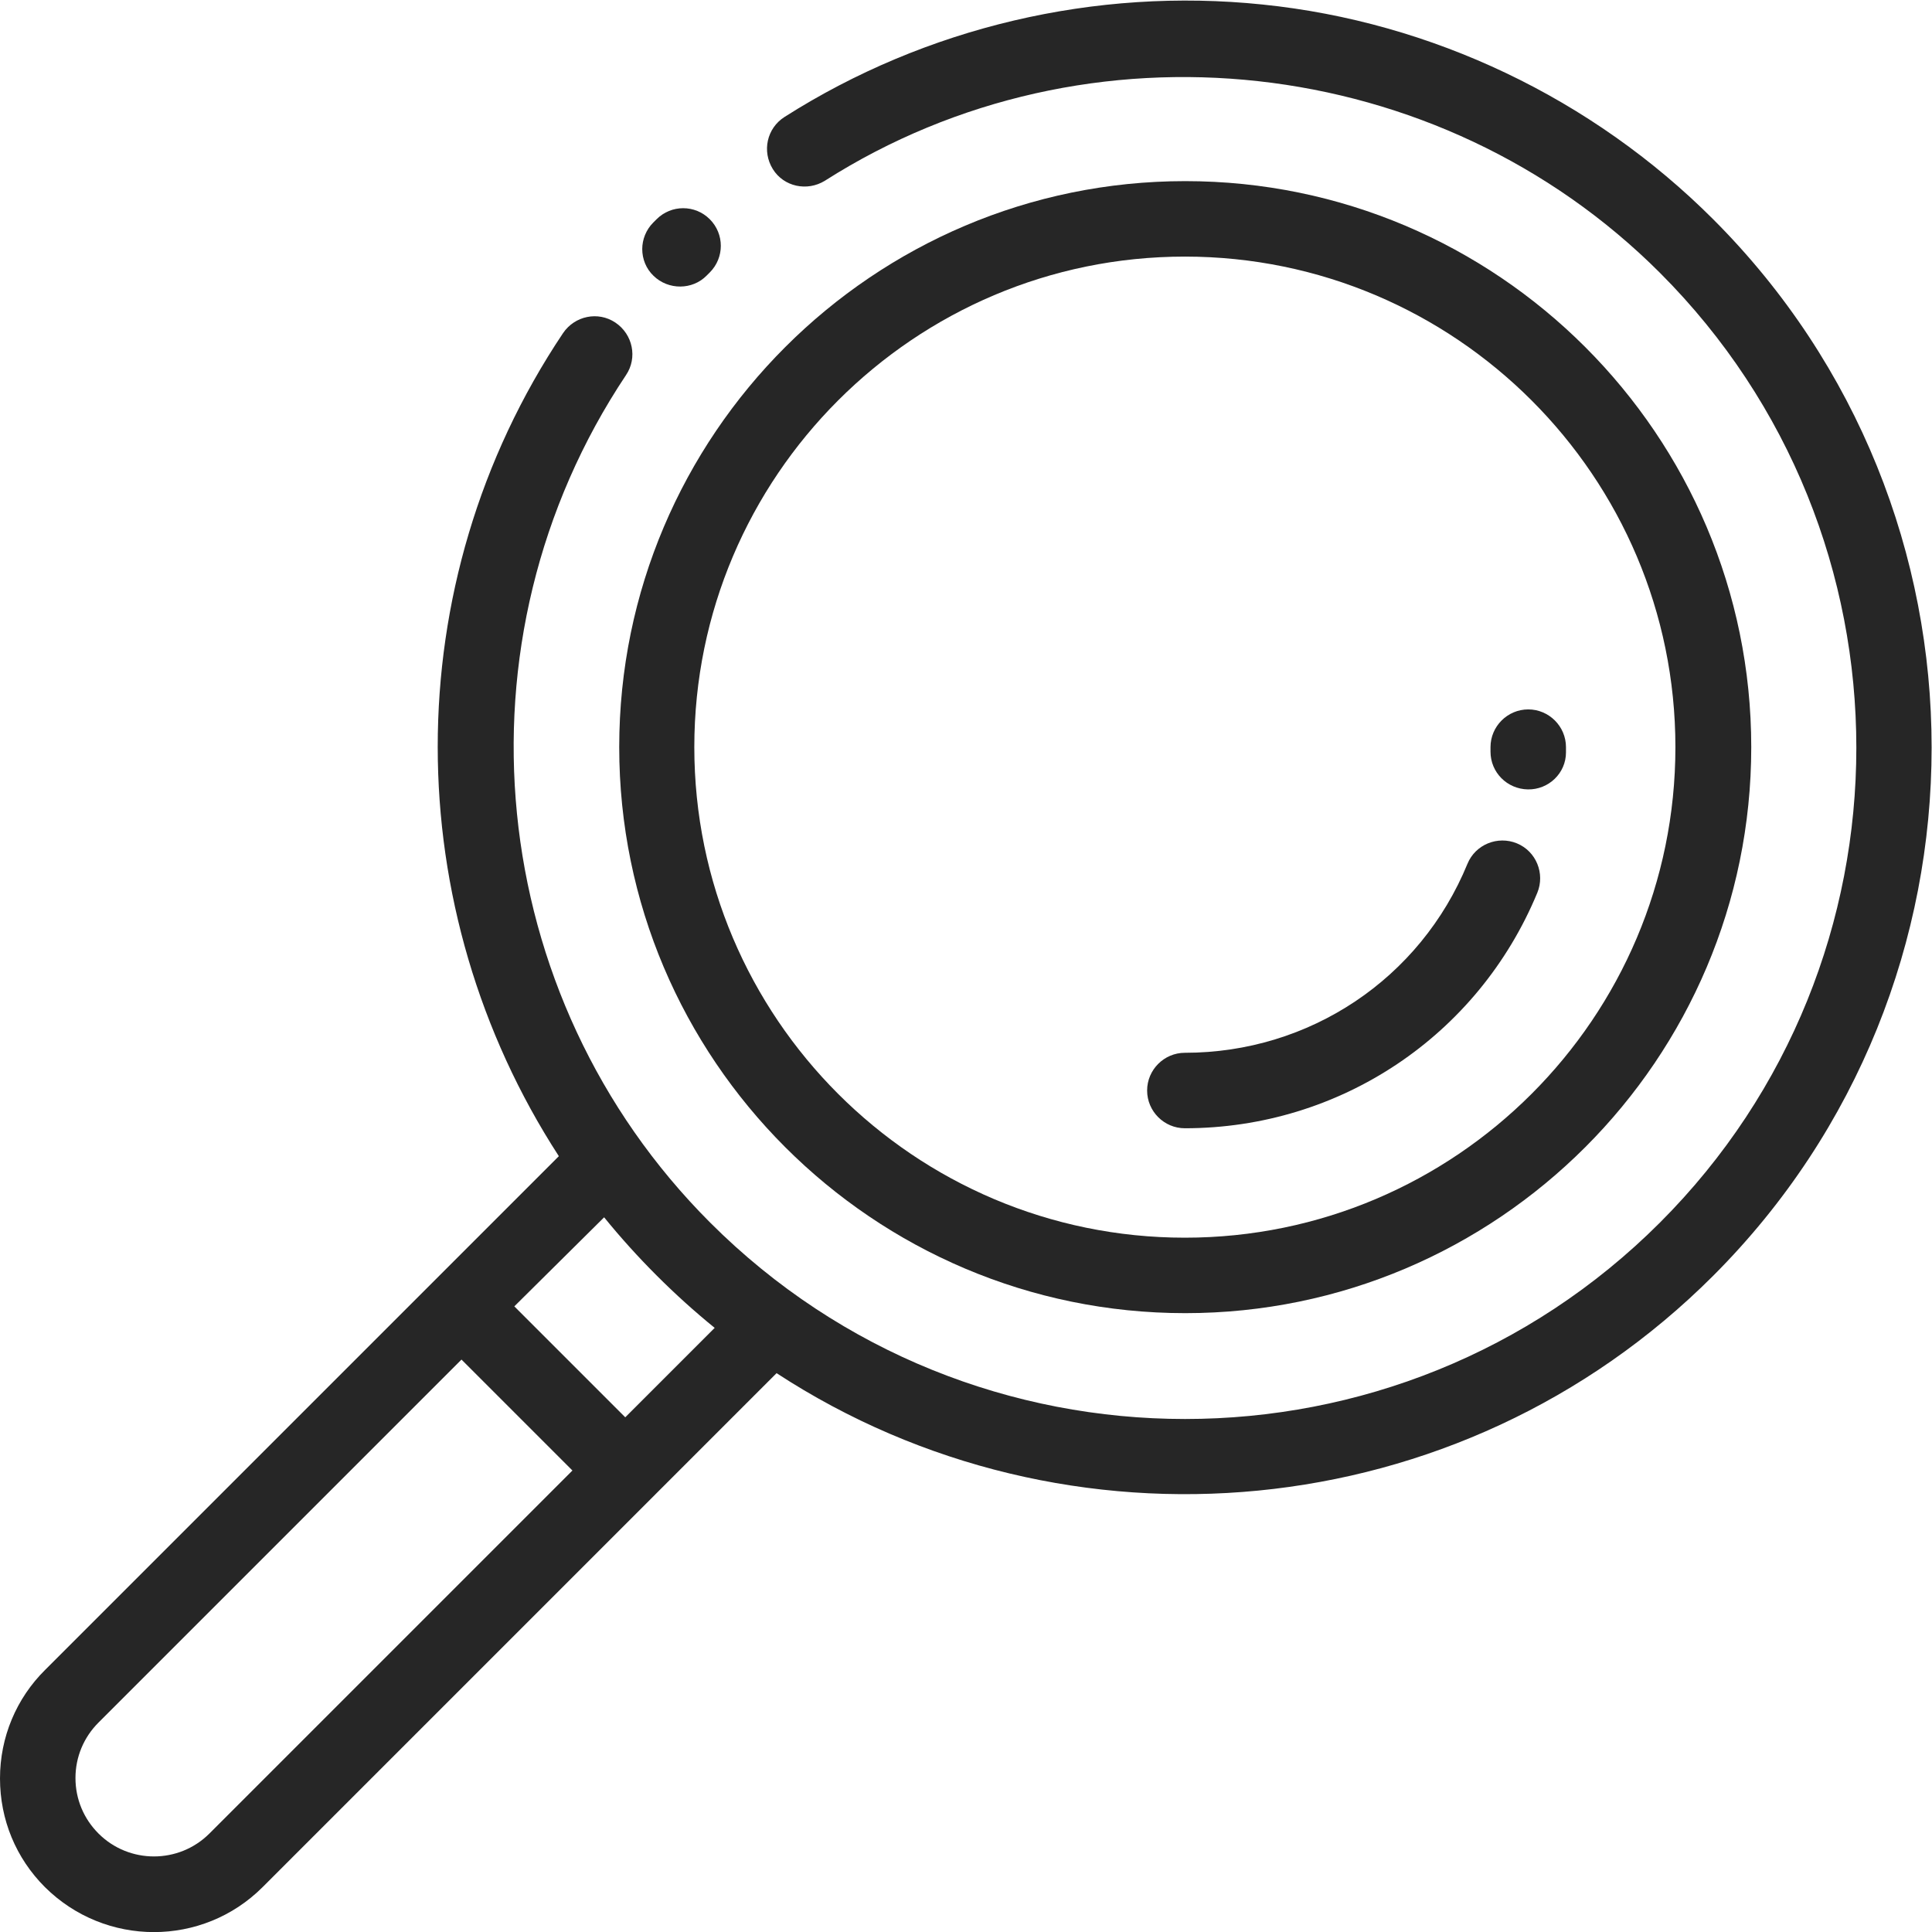
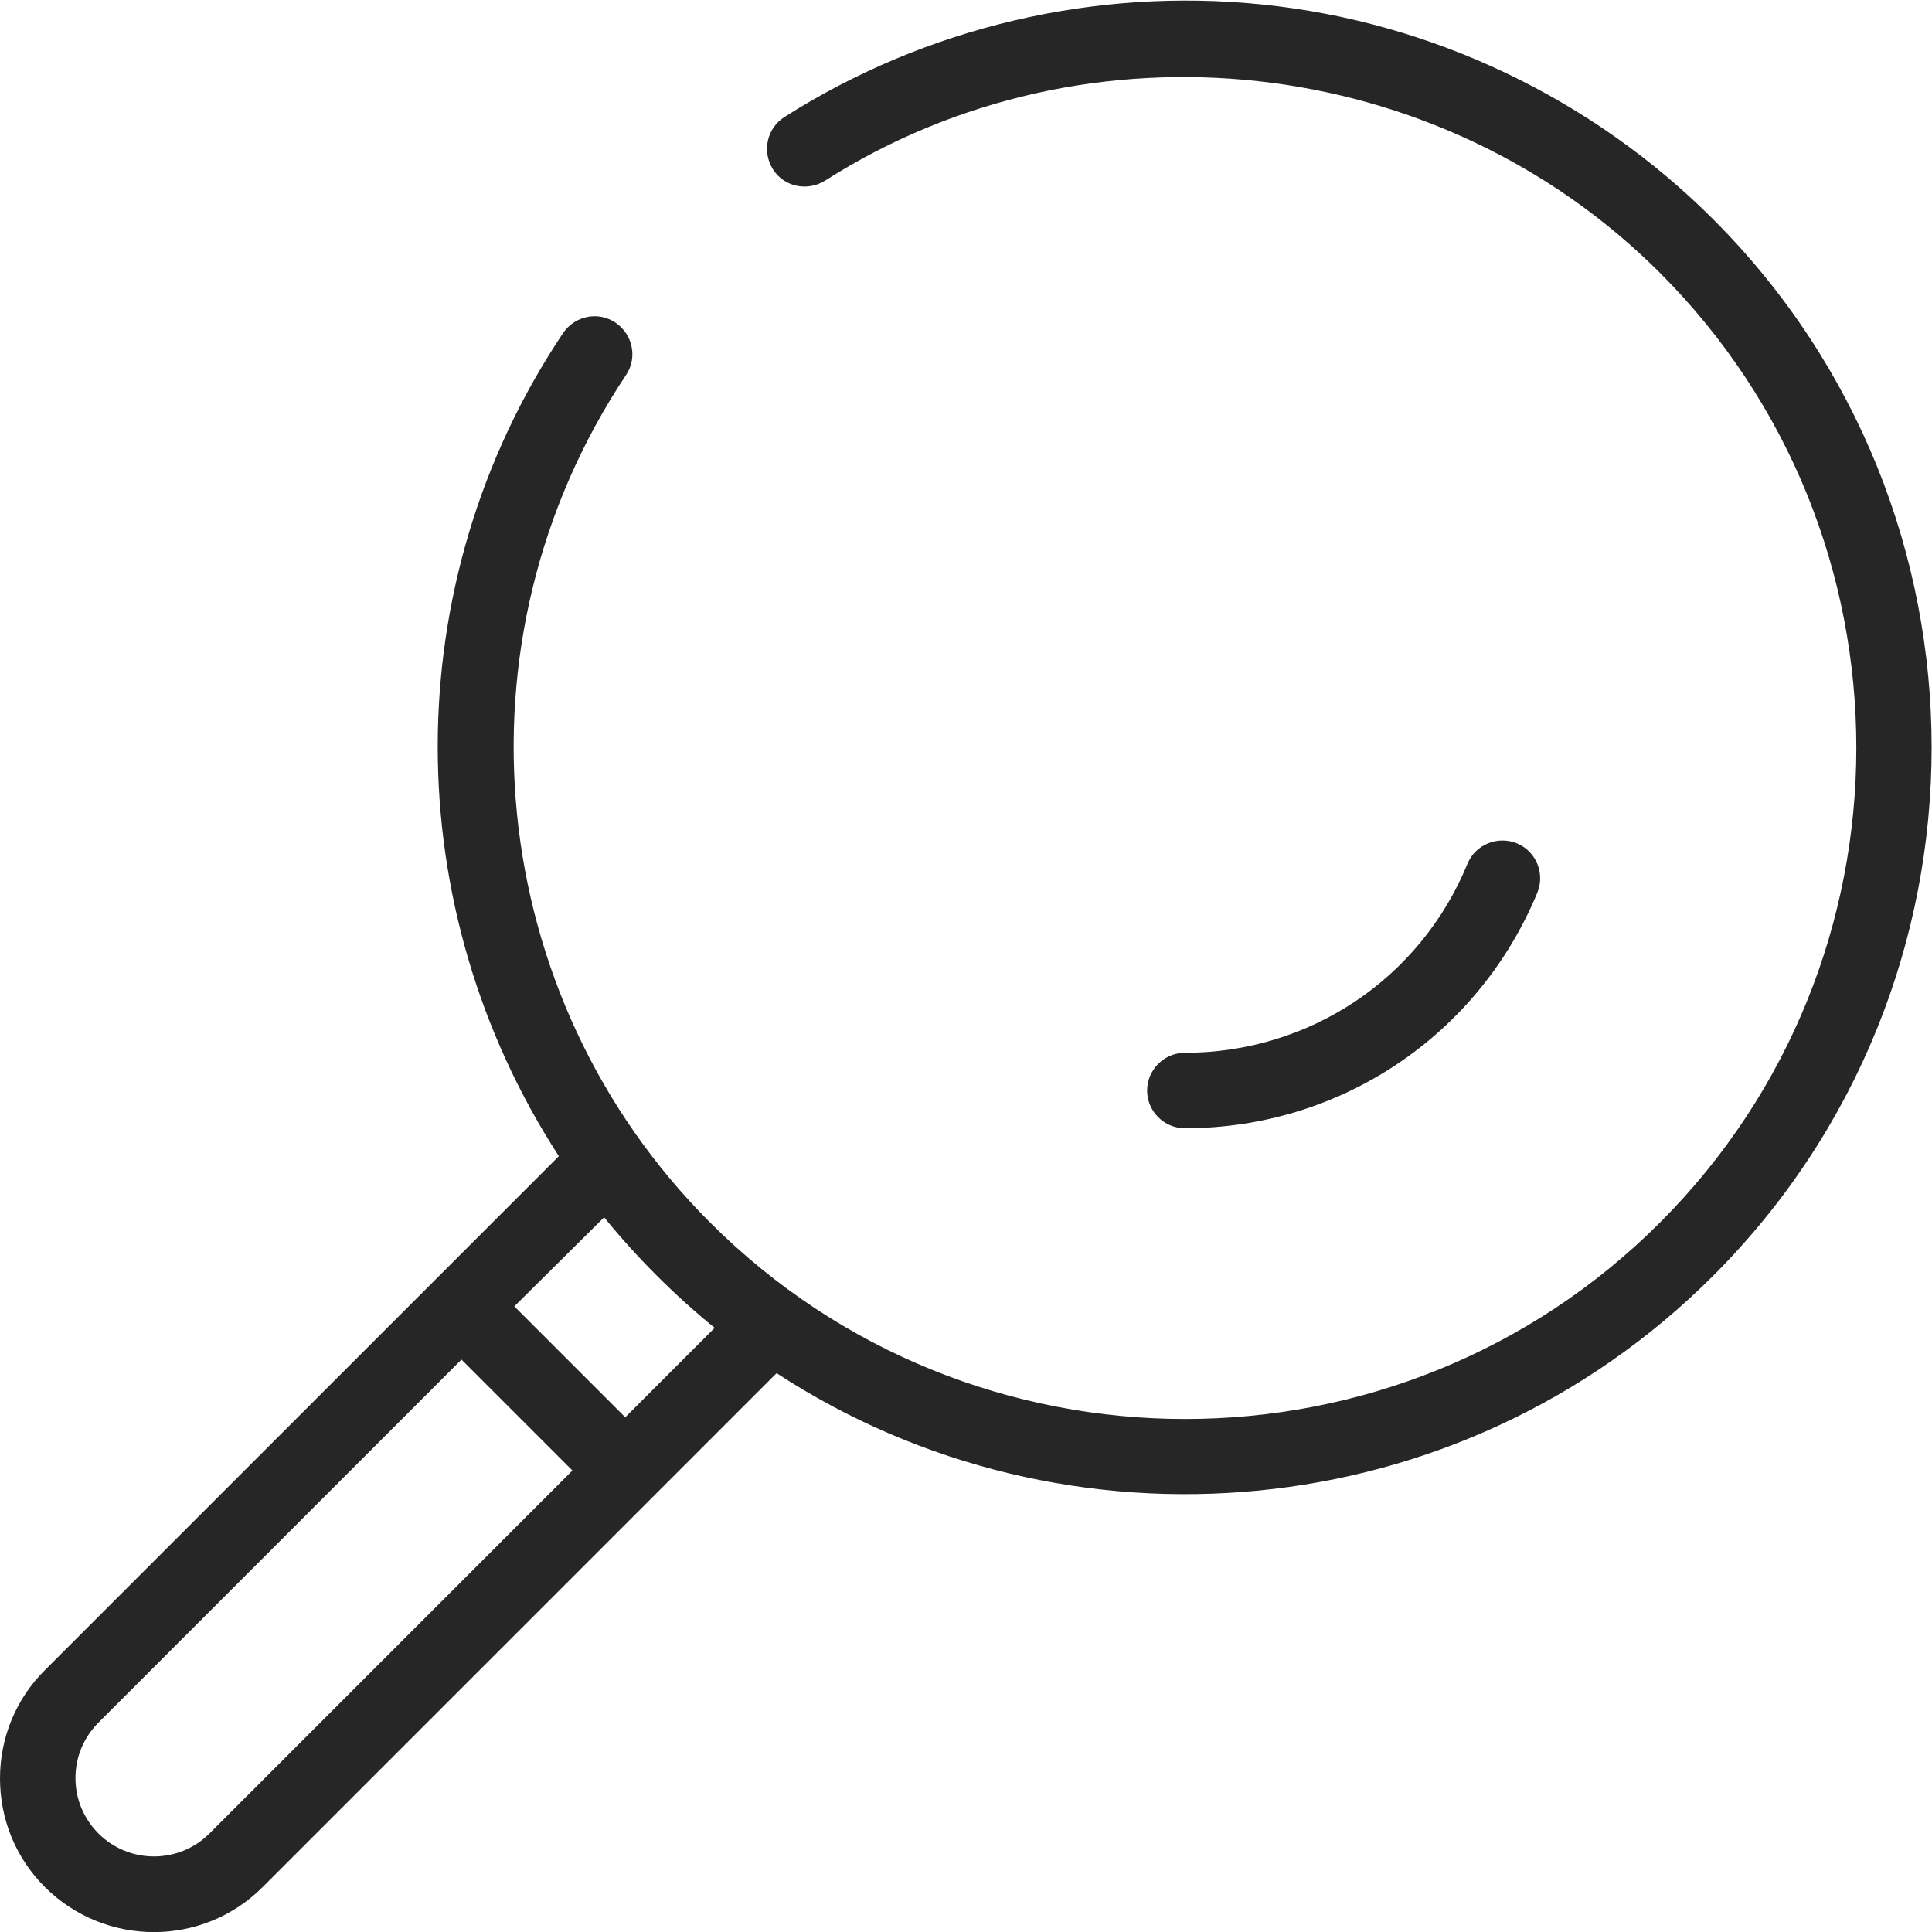
<svg xmlns="http://www.w3.org/2000/svg" version="1.1" id="Capa_1" x="0px" y="0px" viewBox="0 0 512 512" style="enable-background:new 0 0 512 512;">
  <style type="text/css">
	.st0{fill:#262626;}
</style>
  <g>
    <g>
-       <path class="st0" d="M464.1,198c0-82.7-67.3-150-150-150s-150,67.3-150,150s67.3,150,150,150S464.1,280.7,464.1,198z M184,198&#10;   c0-71.7,58.3-130,130-130s130,58.3,130,130s-58.3,130-130,130S184,269.7,184,198z" />
-     </g>
+       </g>
  </g>
  <g>
    <g>
-       <path class="st0" d="M187.3,73l0.8-0.8c3.9-3.9,3.9-10.2,0-14.1c-3.9-3.9-10.2-3.9-14.1,0l-0.9,0.9c-1.9,1.9-2.9,4.5-2.9,7&#10;   c0,2.6,1,5.2,3,7.1C177.1,76.9,183.5,76.9,187.3,73z" />
-     </g>
+       </g>
  </g>
  <g>
    <g>
-       <path class="st0" d="M69.6,500.1l136.2-136.2c76.7,50.1,180.9,41.5,248.2-25.8c77.2-77.2,77.2-202.8,0-280&#10;   c-32-32-74.5-52.3-119.4-56.9c-44.3-4.6-89.3,6-126.7,29.8c-4.7,3-6,9.1-3.1,13.8s9.1,6,13.8,3.1c69.7-44.4,162.8-34.1,221.3,24.4&#10;   c69.4,69.4,69.4,182.3,0,251.7s-182.3,69.4-251.7,0c-59.9-59.9-69.2-154.3-22.3-224.6c3.1-4.6,1.8-10.8-2.8-13.9&#10;   s-10.8-1.8-13.9,2.8c-22.3,33.3-33.2,71.6-33.2,109.6c0,38,10.9,75.8,32.1,108.5l-33,33c0,0,0,0,0,0c0,0,0,0,0,0L12,442.5&#10;   C4.3,450.1,0,460.4,0,471.3s4.2,21.1,11.9,28.8C27.9,516,53.7,516,69.6,500.1z M160.1,322.6c4.3,5.3,9,10.5,13.9,15.4&#10;   c5,5,10.1,9.6,15.4,13.9l-23.7,23.7c-0.1-0.1-0.1-0.1-0.2-0.2l-29.2-29.2L160.1,322.6z M26.1,485.9c-3.9-3.9-6.1-9.1-6.1-14.7&#10;   s2.2-10.8,6.1-14.7l96.2-96.2l29.2,29.2c0.1,0.1,0.1,0.1,0.2,0.2l-96.2,96.2C47.4,494,34.2,494,26.1,485.9z" />
+       <path class="st0" d="M69.6,500.1l136.2-136.2c76.7,50.1,180.9,41.5,248.2-25.8c77.2-77.2,77.2-202.8,0-280&#10;   c-32-32-74.5-52.3-119.4-56.9c-44.3-4.6-89.3,6-126.7,29.8c-4.7,3-6,9.1-3.1,13.8s9.1,6,13.8,3.1c69.7-44.4,162.8-34.1,221.3,24.4&#10;   c69.4,69.4,69.4,182.3,0,251.7s-182.3,69.4-251.7,0c-59.9-59.9-69.2-154.3-22.3-224.6c3.1-4.6,1.8-10.8-2.8-13.9&#10;   s-10.8-1.8-13.9,2.8c-22.3,33.3-33.2,71.6-33.2,109.6c0,38,10.9,75.8,32.1,108.5l-33,33c0,0,0,0,0,0L12,442.5&#10;   C4.3,450.1,0,460.4,0,471.3s4.2,21.1,11.9,28.8C27.9,516,53.7,516,69.6,500.1z M160.1,322.6c4.3,5.3,9,10.5,13.9,15.4&#10;   c5,5,10.1,9.6,15.4,13.9l-23.7,23.7c-0.1-0.1-0.1-0.1-0.2-0.2l-29.2-29.2L160.1,322.6z M26.1,485.9c-3.9-3.9-6.1-9.1-6.1-14.7&#10;   s2.2-10.8,6.1-14.7l96.2-96.2l29.2,29.2c0.1,0.1,0.1,0.1,0.2,0.2l-96.2,96.2C47.4,494,34.2,494,26.1,485.9z" />
    </g>
  </g>
  <g>
    <g>
      <path class="st0" d="M407.4,236.6c2.1-5.1-0.3-11-5.4-13.1c-5.1-2.1-11,0.3-13.1,5.4C376.4,259.4,347,279,314,279&#10;   c-5.5,0-10,4.5-10,10s4.5,10,10,10C355.1,299,391.7,274.5,407.4,236.6z" />
    </g>
  </g>
  <g>
    <g>
-       <path class="st0" d="M415,199.4c0-0.5,0-0.9,0-1.4c0-5.5-4.5-10-10-10c-5.5,0-10,4.5-10,10c0,0.4,0,0.7,0,1.1c0,0,0,0.1,0,0.1&#10;   c0,5.5,4.4,9.9,9.9,10C410.4,209.3,415,204.9,415,199.4z" />
-     </g>
+       </g>
  </g>
</svg>